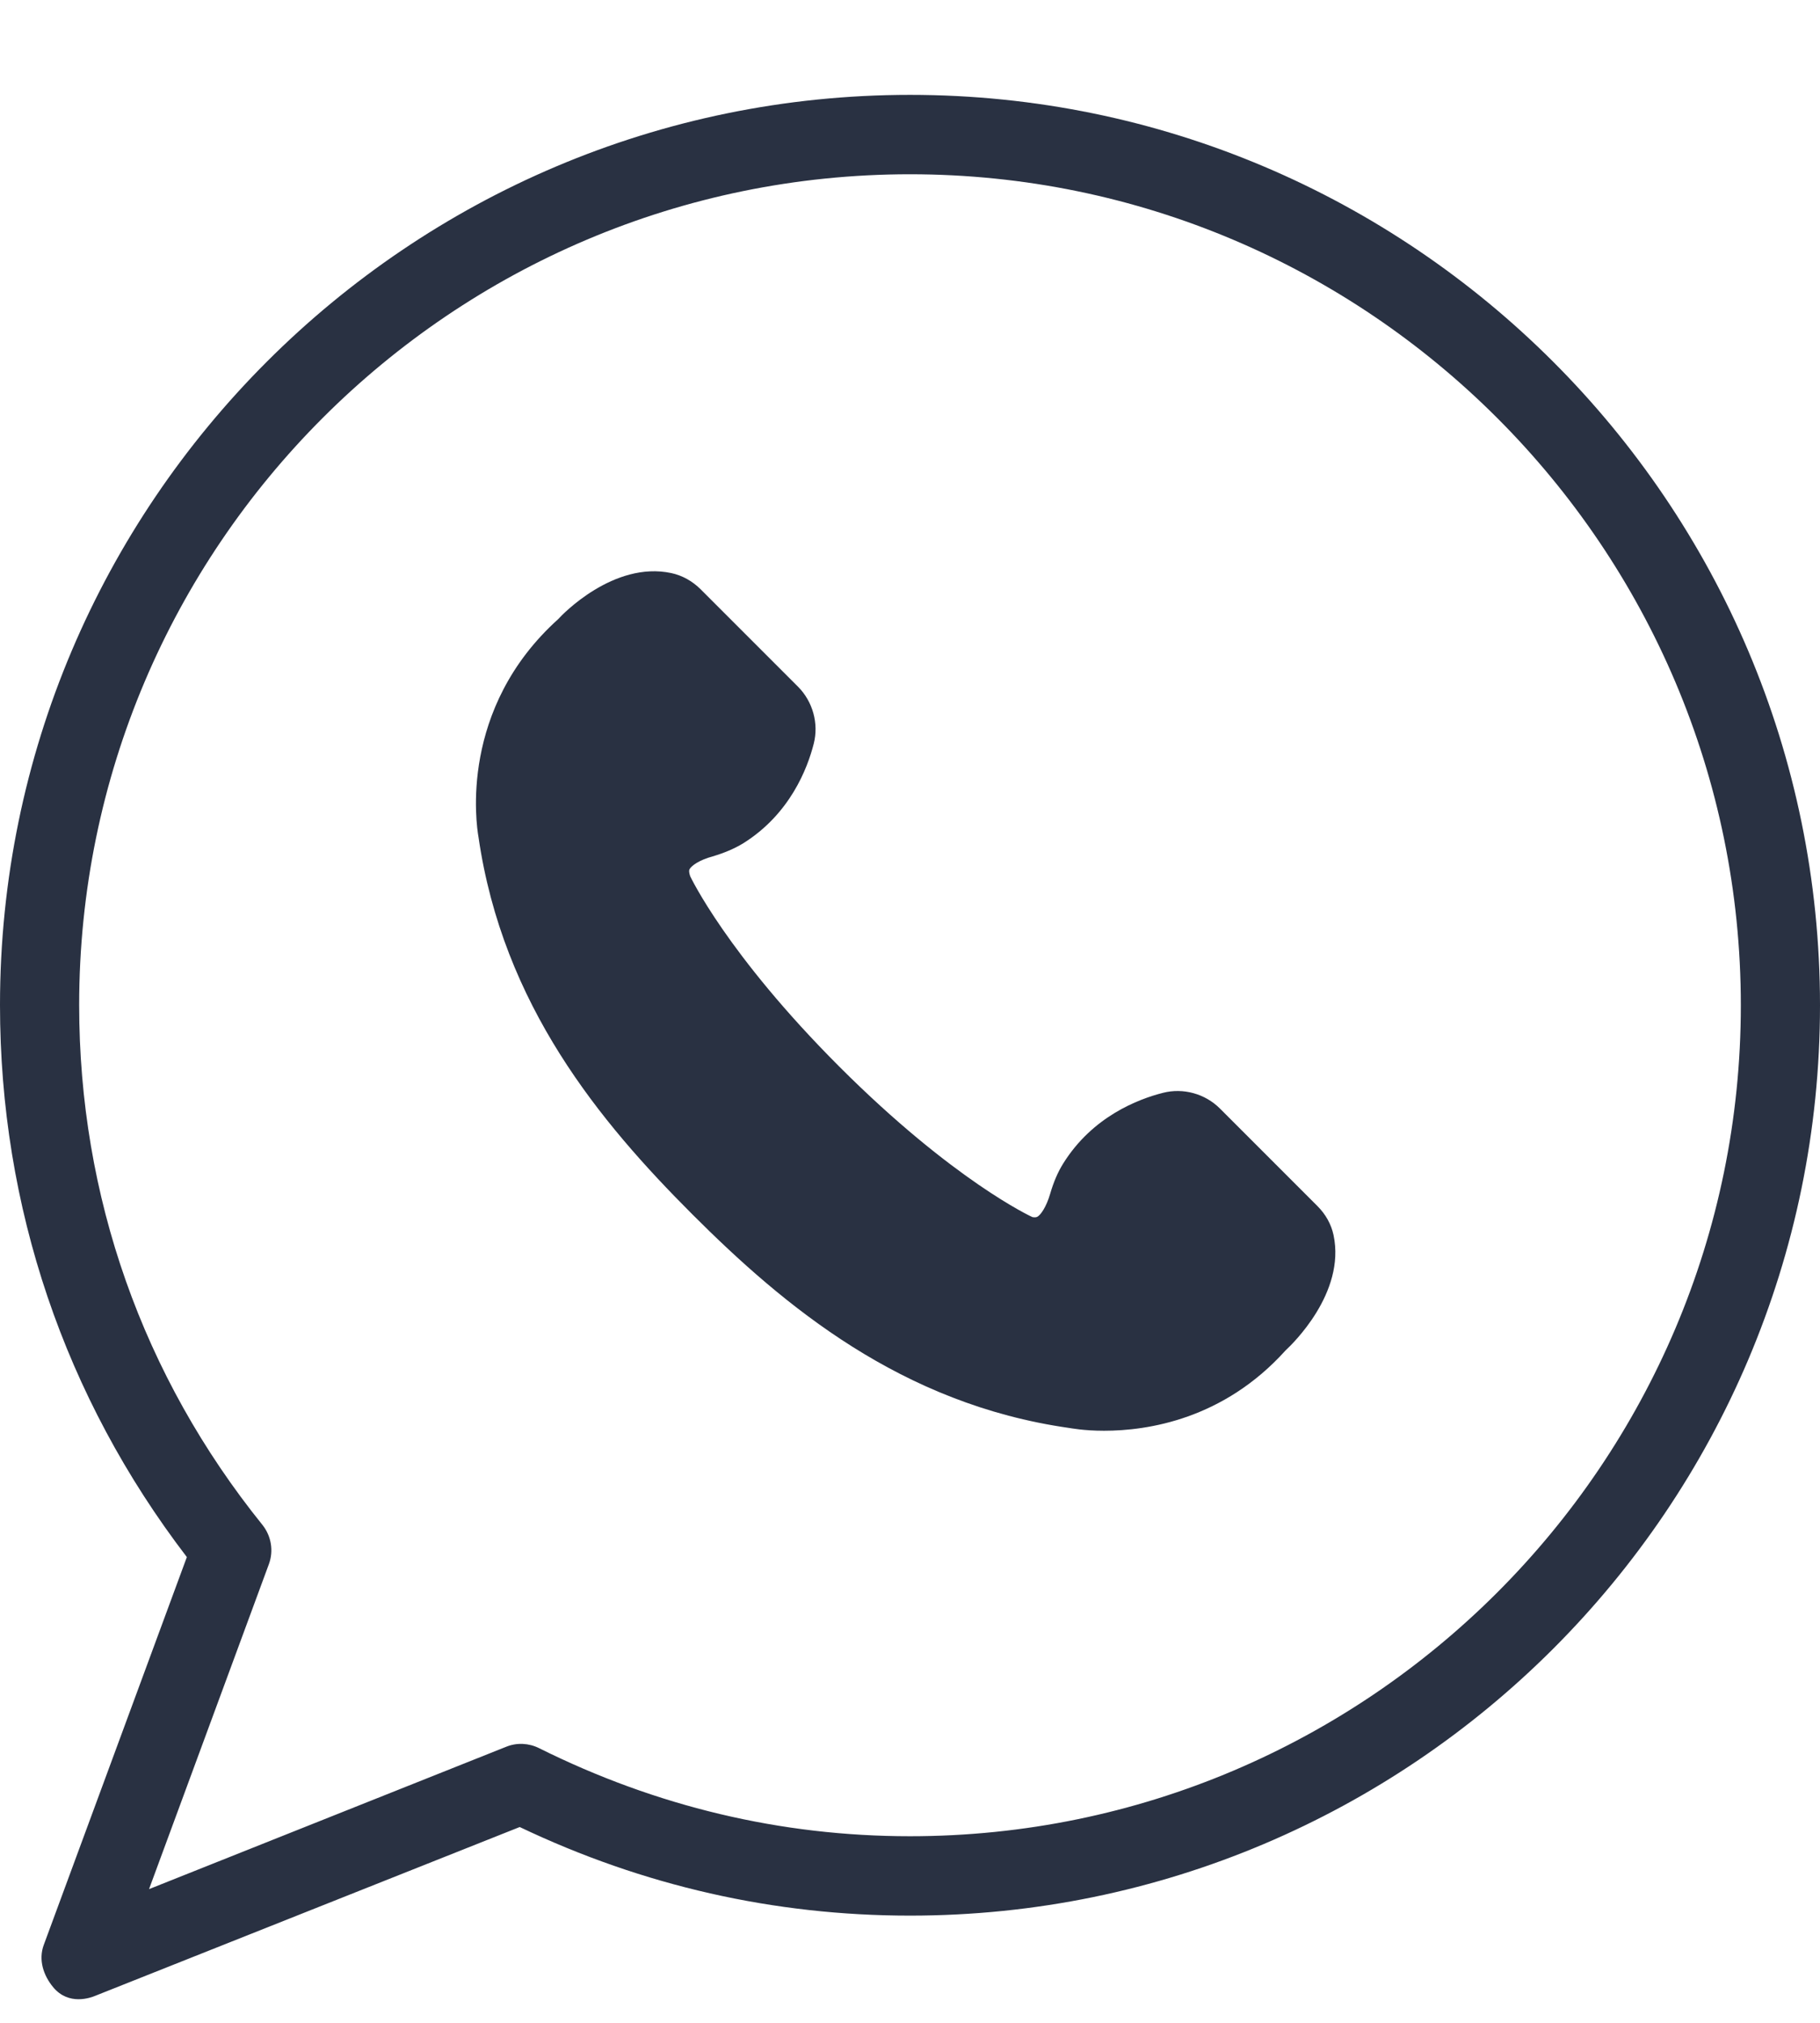
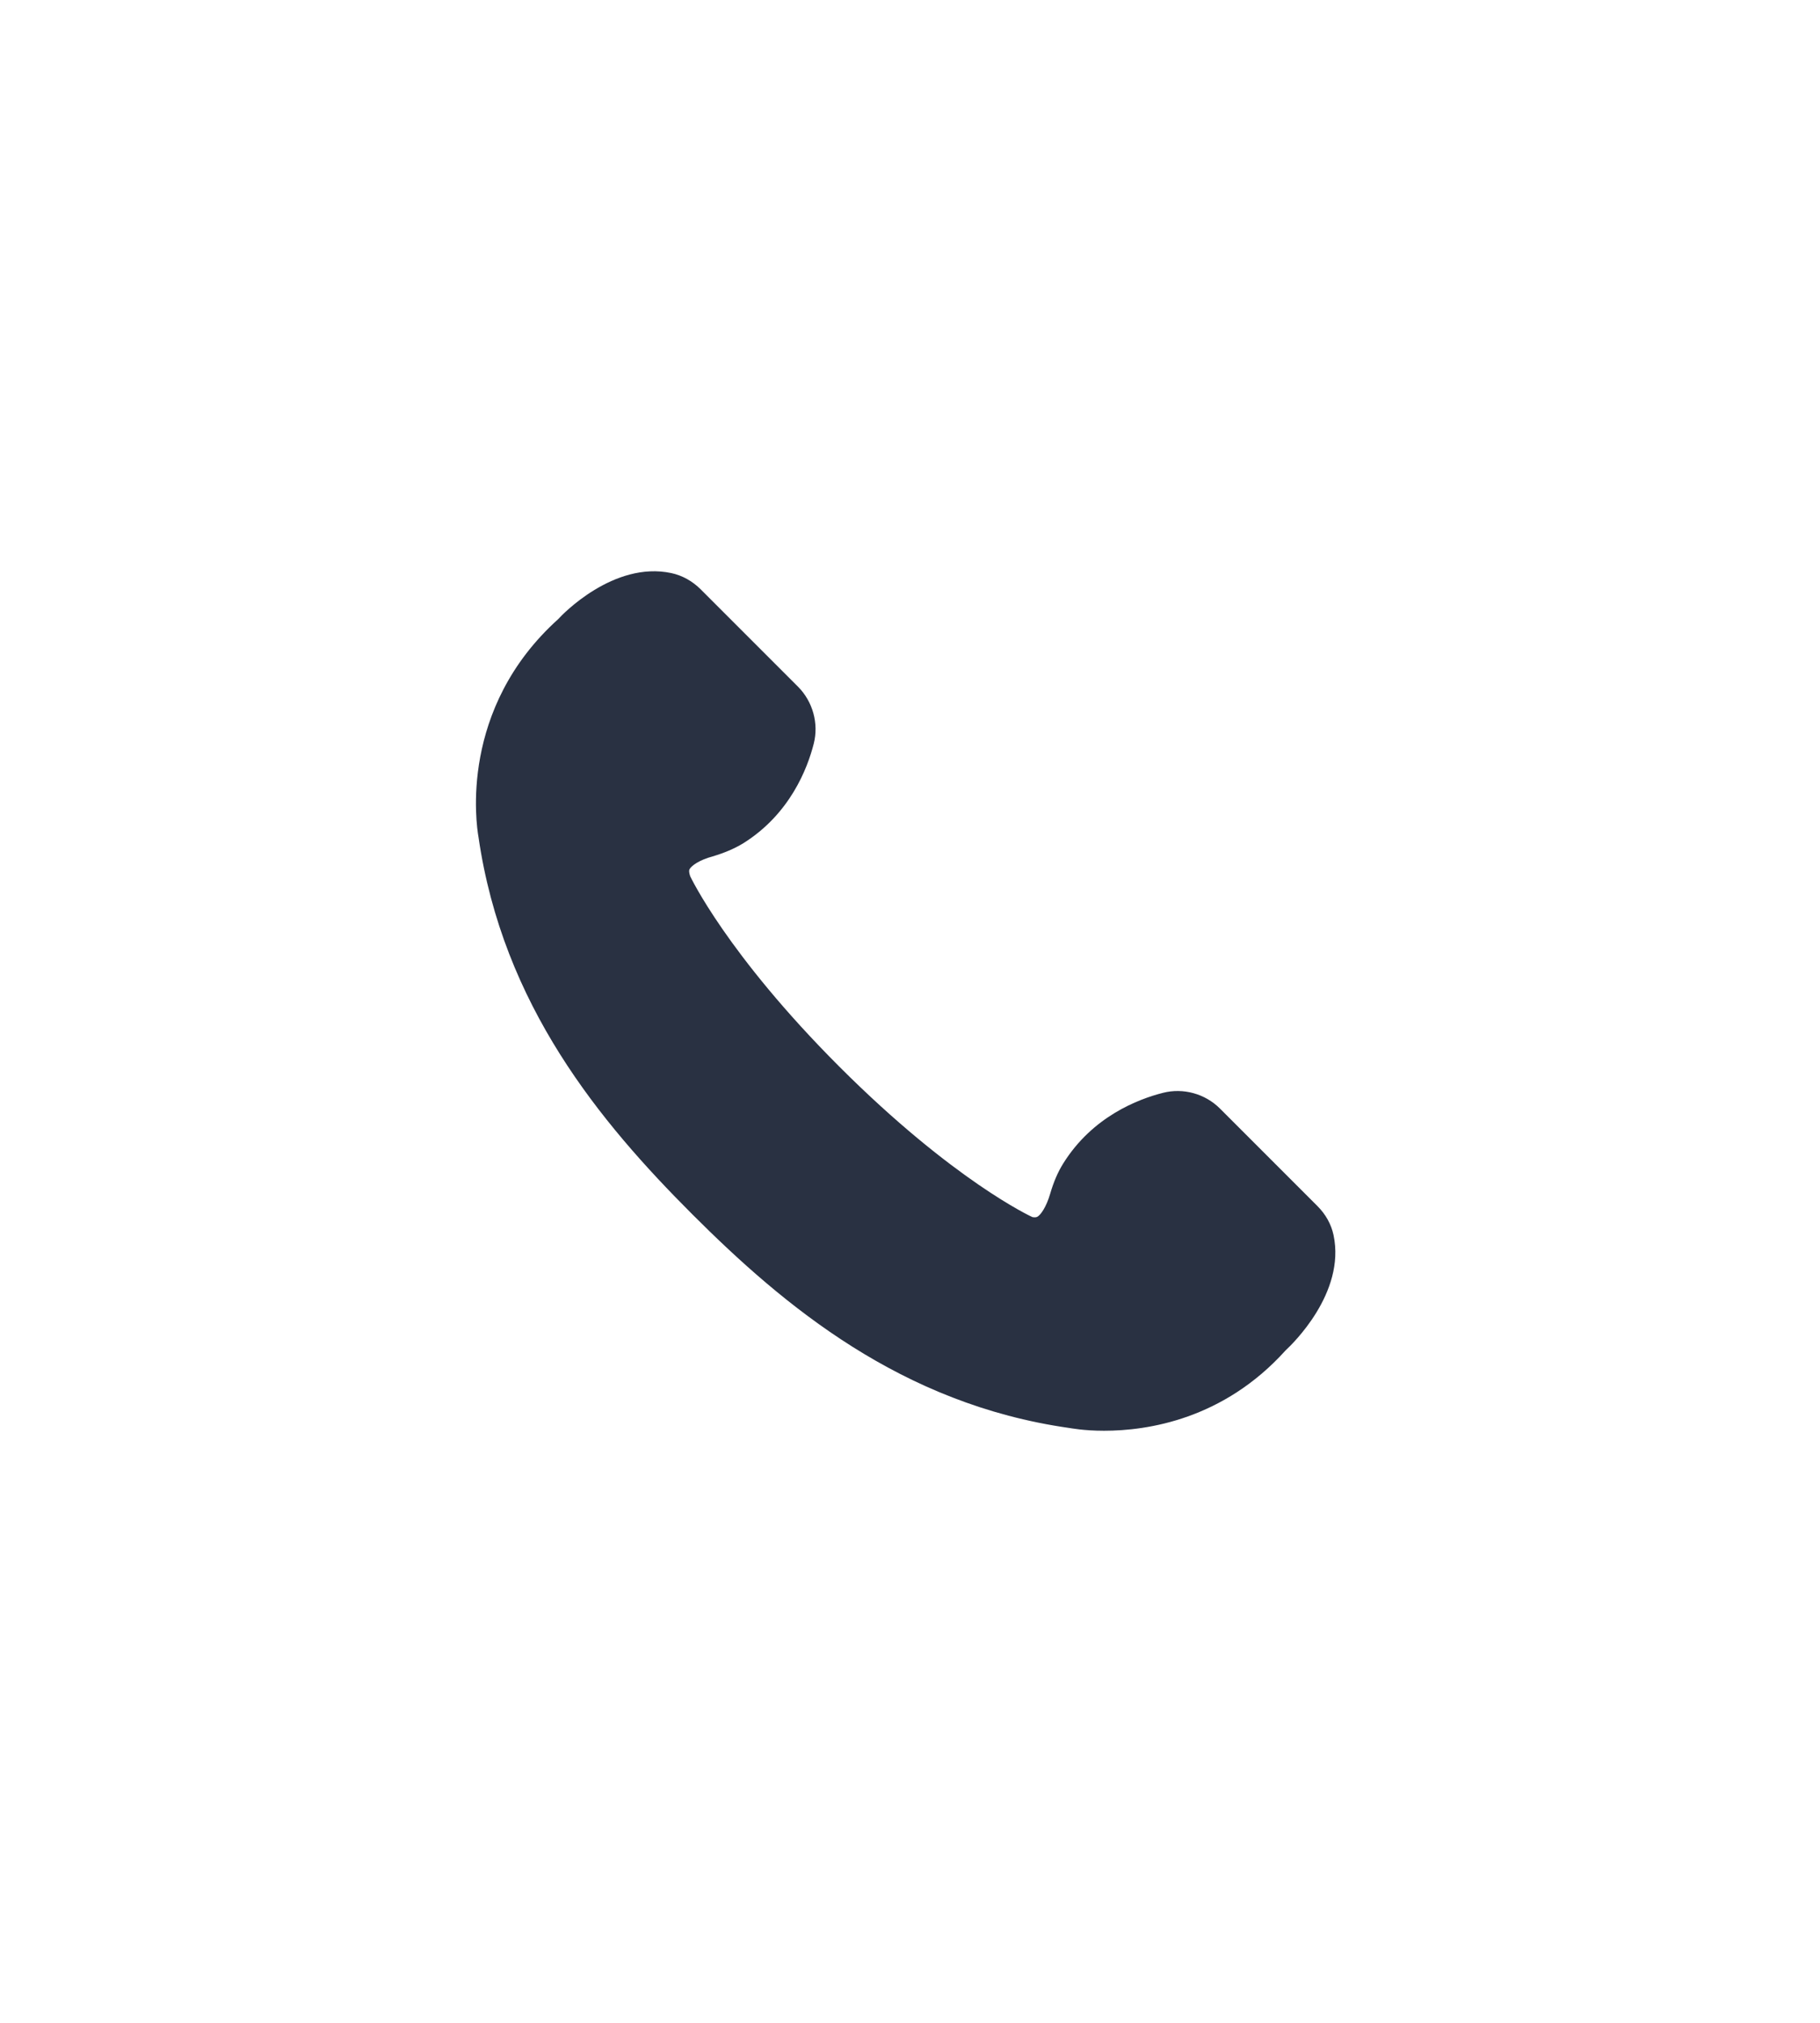
<svg xmlns="http://www.w3.org/2000/svg" width="18" height="20" viewBox="0 0 18 20" fill="none">
-   <path d="M9 0.938C4.037 0.938 0 4.974 0 9.937C0 11.932 0.638 13.815 1.848 15.395L0.432 19.232C0.38 19.376 0.427 19.529 0.527 19.649C0.68 19.832 0.897 19.752 0.944 19.732L5.14 18.064C6.361 18.646 7.658 18.94 9 18.94C13.963 18.94 18 14.904 18 9.94C18 4.974 13.963 0.938 9 0.938ZM9 18.155C7.723 18.155 6.49 17.861 5.331 17.284C5.231 17.234 5.113 17.228 5.01 17.269L1.474 18.678L2.66 15.463C2.707 15.333 2.683 15.189 2.598 15.08C1.409 13.606 0.783 11.826 0.783 9.937C0.783 5.407 4.469 1.723 9 1.723C13.531 1.723 17.217 5.41 17.217 9.94C17.217 14.468 13.531 18.155 9 18.155Z" fill="#293142" />
  <path d="M13.189 12.212C13.166 12.104 13.111 12.006 13.03 11.925L12.065 10.96C11.918 10.813 11.701 10.754 11.502 10.805C11.257 10.867 10.805 11.039 10.515 11.504C10.462 11.589 10.42 11.687 10.386 11.804C10.348 11.934 10.292 12.014 10.258 12.031C10.245 12.038 10.222 12.036 10.209 12.033C10.201 12.029 9.432 11.676 8.303 10.548C7.185 9.43 6.826 8.663 6.826 8.663C6.815 8.631 6.813 8.607 6.819 8.595C6.839 8.558 6.917 8.503 7.049 8.467C7.164 8.433 7.262 8.391 7.347 8.34C7.812 8.051 7.986 7.598 8.048 7.353C8.099 7.154 8.039 6.937 7.893 6.79L6.928 5.825C6.847 5.745 6.747 5.689 6.639 5.666C6.069 5.545 5.559 6.078 5.521 6.121C4.537 7.007 4.711 8.153 4.732 8.274C4.973 9.938 5.935 11.094 6.847 12.006C7.759 12.918 8.917 13.882 10.571 14.118C10.588 14.12 10.717 14.146 10.919 14.146C11.351 14.146 12.101 14.033 12.715 13.351C12.777 13.294 13.31 12.784 13.189 12.212Z" fill="#293142" />
</svg>